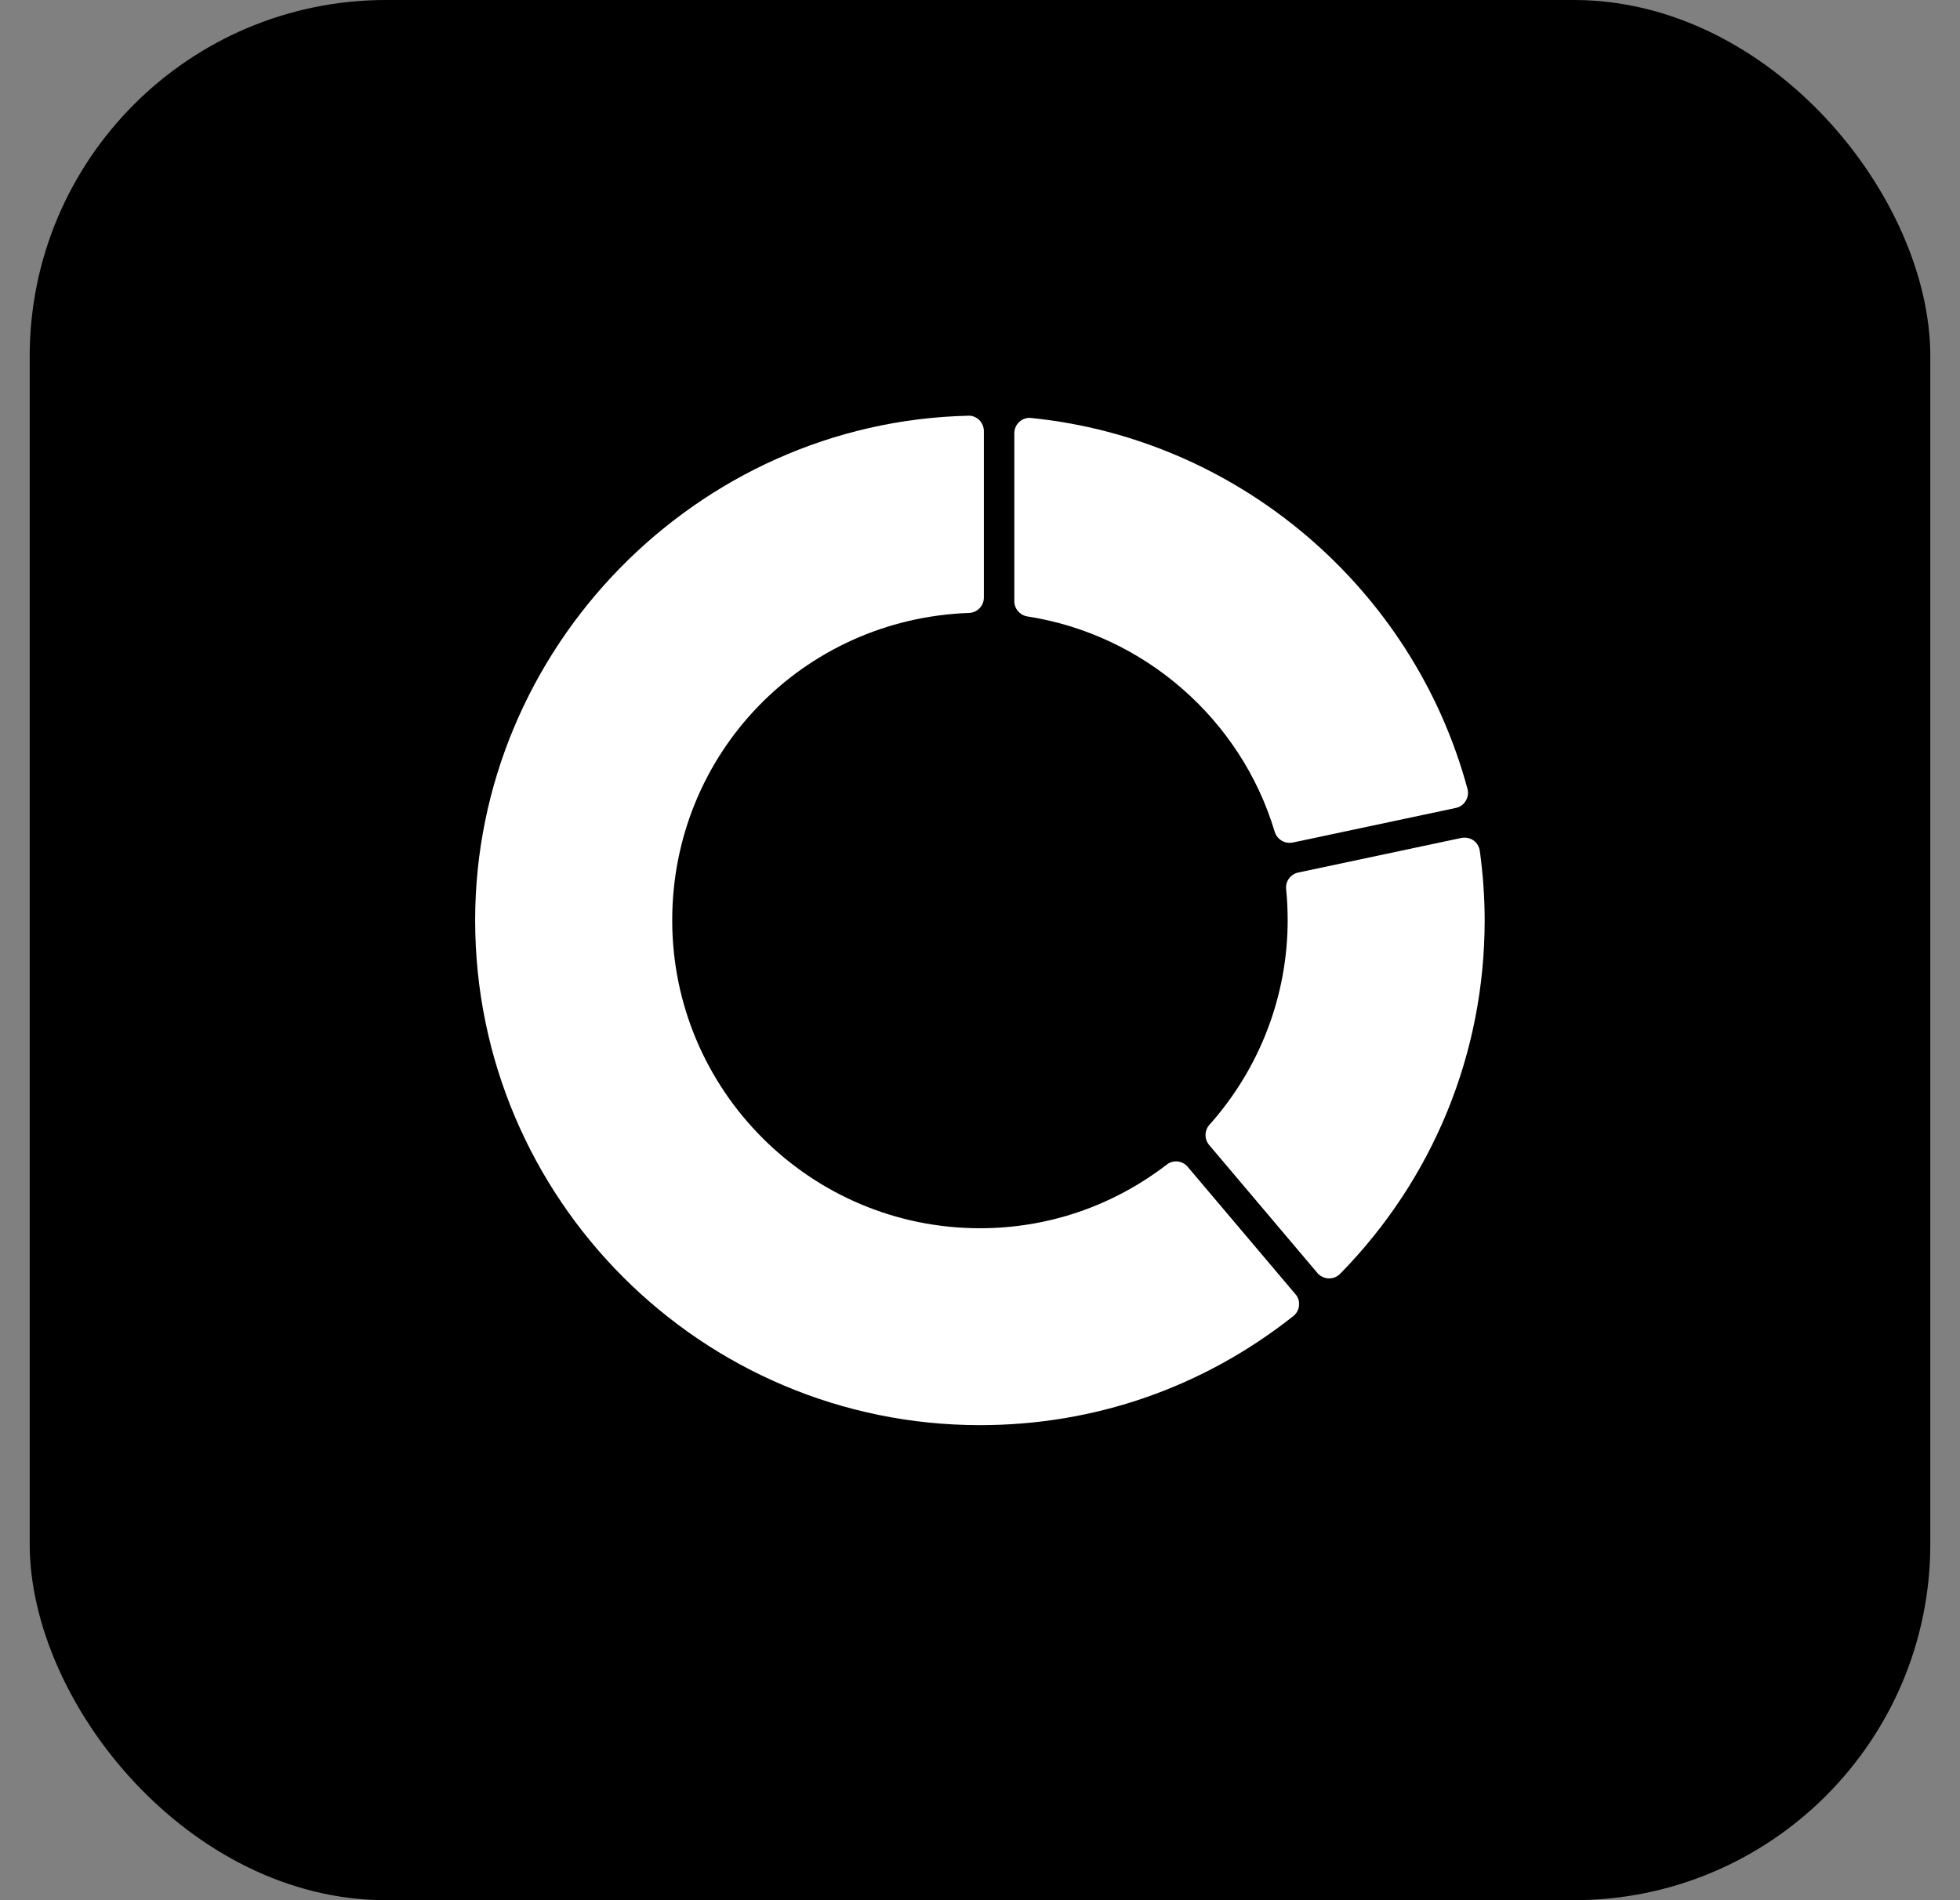
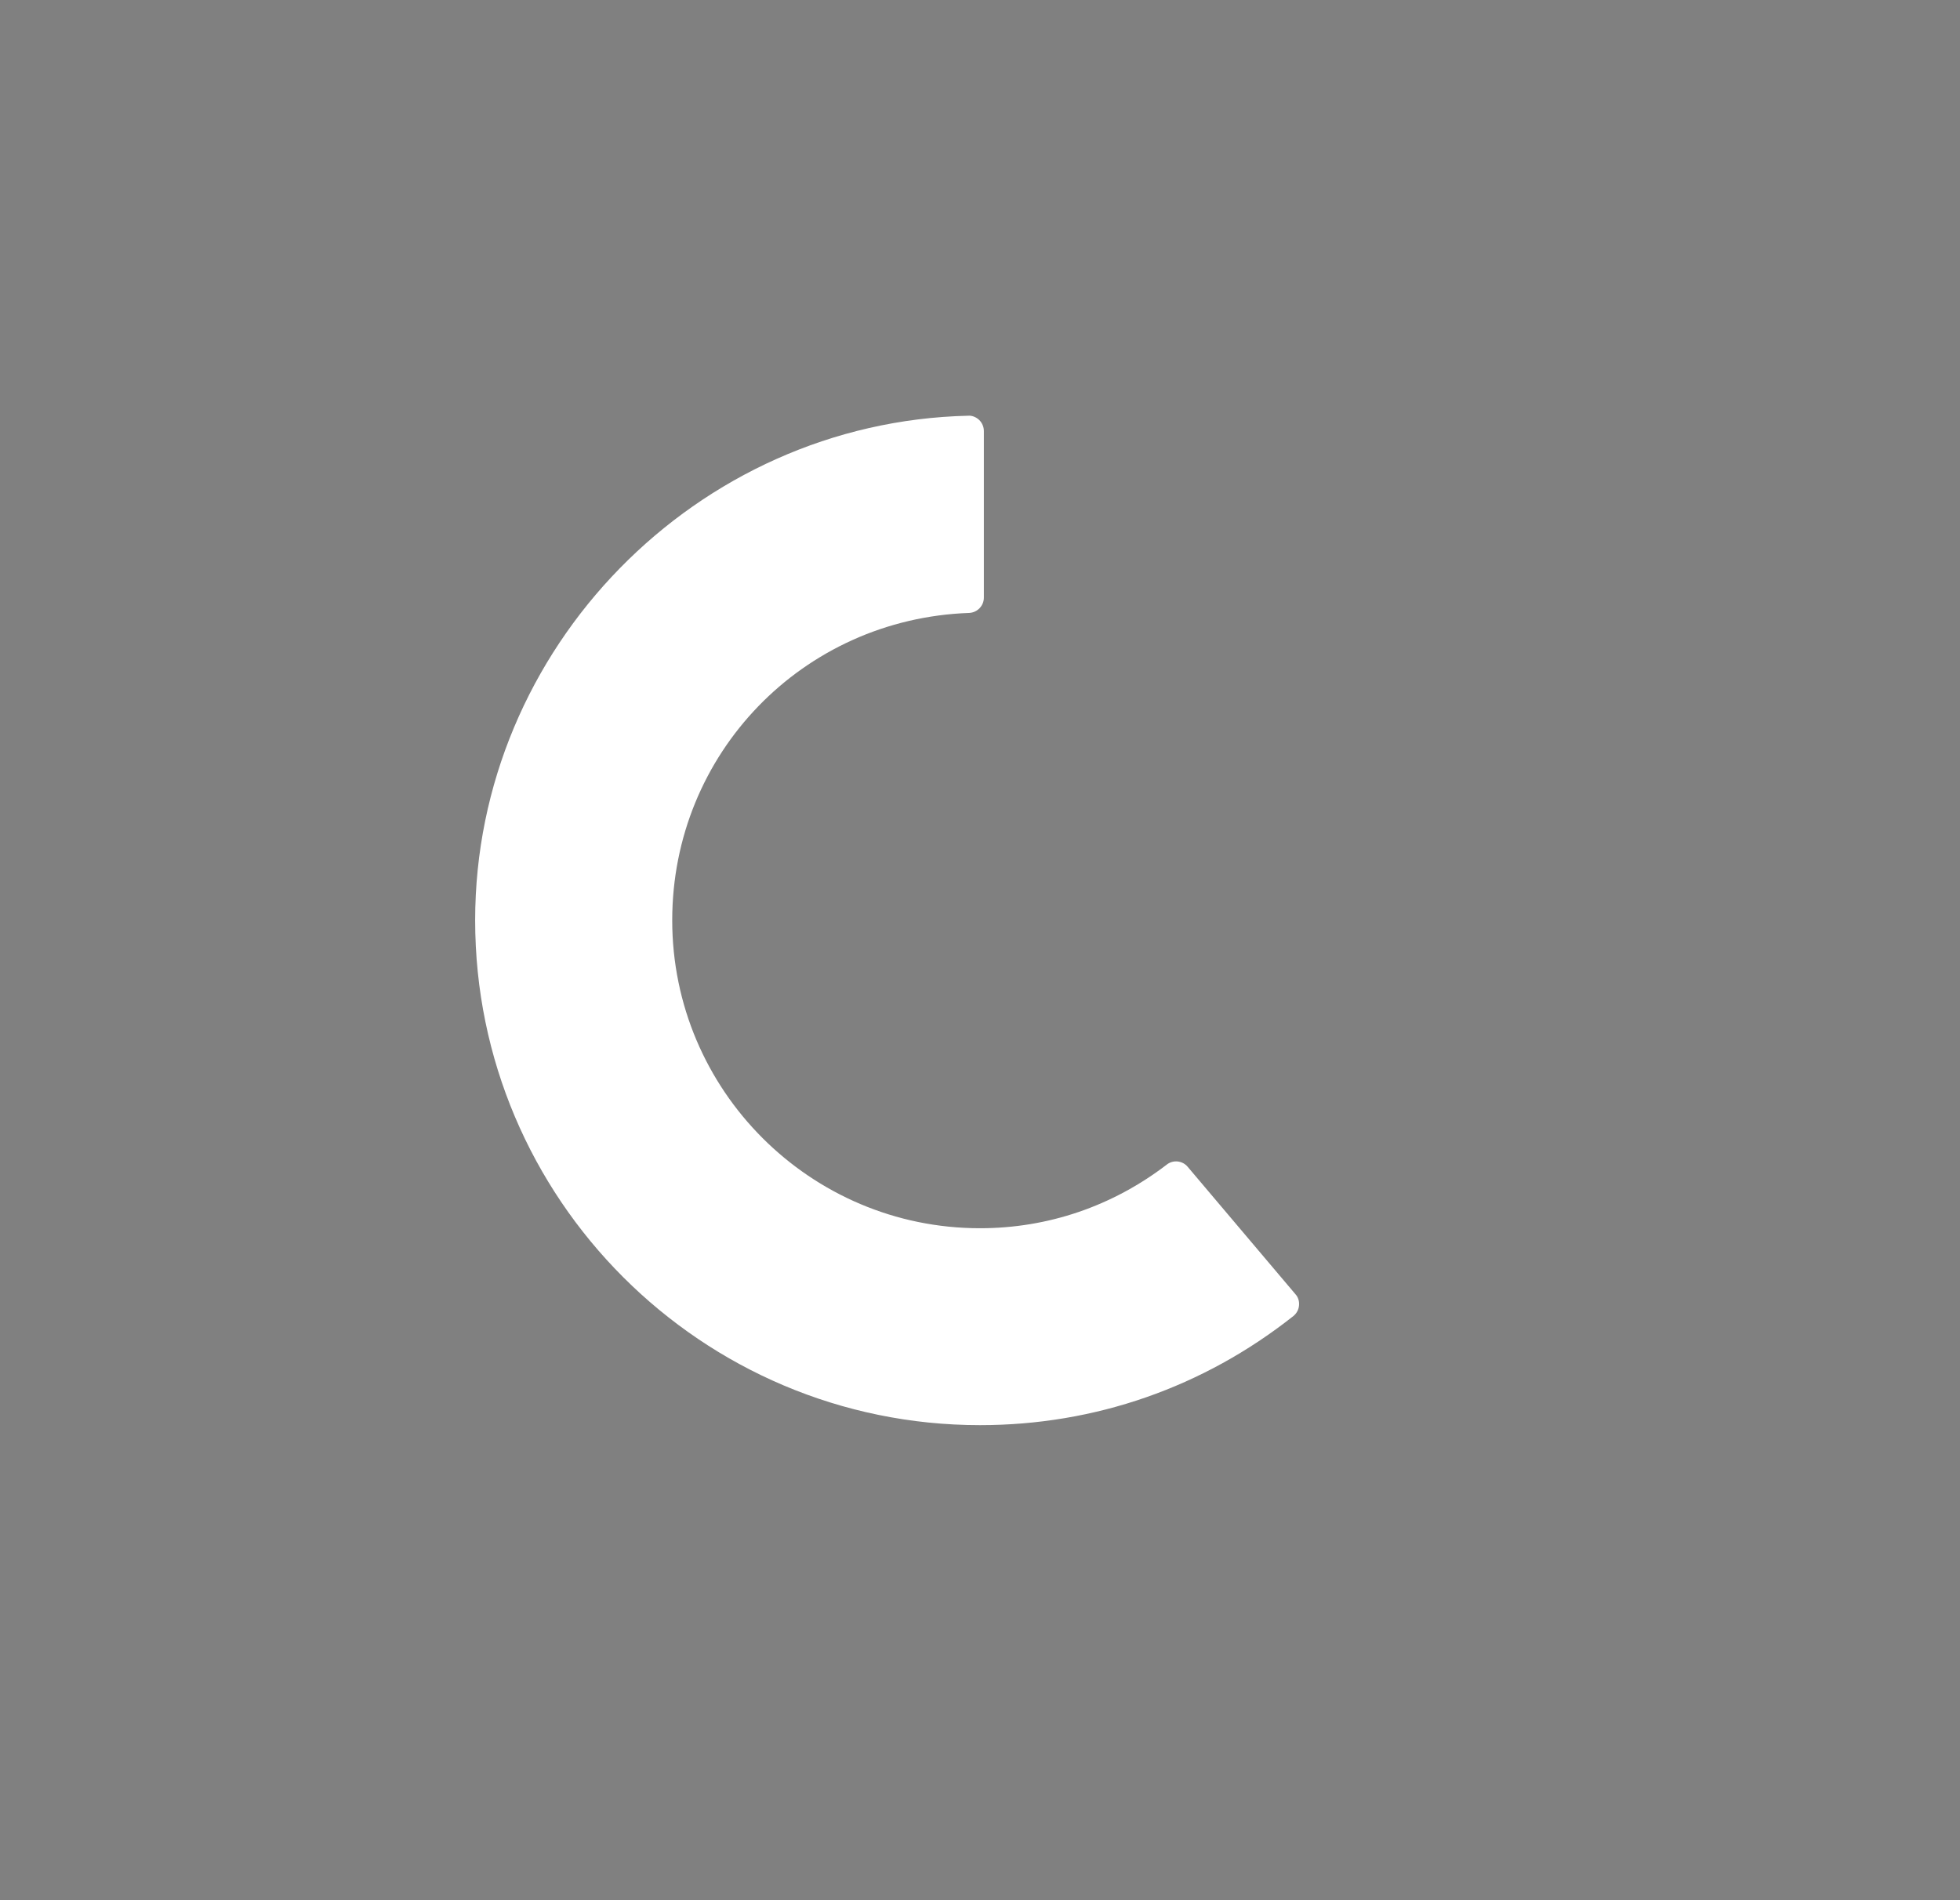
<svg xmlns="http://www.w3.org/2000/svg" width="33" height="32" viewBox="0 0 33 32" fill="none">
  <rect x="0" y="0" width="33" height="32" fill="#808080" stroke="none" />
-   <rect x="0.5" width="32" height="32" rx="6" fill="black" />
  <path d="M21.811 21.795C21.858 21.846 21.878 21.916 21.871 21.985C21.866 22.055 21.83 22.119 21.776 22.163C20.258 23.364 18.435 24 16.5 24C11.812 24 8 20.187 8 15.498C8 10.917 11.725 7.106 16.302 7.001C16.366 6.995 16.438 7.026 16.487 7.073C16.536 7.122 16.565 7.189 16.565 7.258V10.064C16.565 10.203 16.454 10.316 16.317 10.322C13.512 10.422 11.318 12.694 11.318 15.498C11.318 18.358 13.641 20.684 16.5 20.684C17.644 20.684 18.731 20.313 19.645 19.612C19.753 19.527 19.911 19.545 19.998 19.651L21.811 21.795Z" fill="white" />
-   <path d="M24.997 15.498C24.997 17.737 24.132 19.852 22.563 21.452C22.514 21.501 22.447 21.529 22.38 21.529H22.37C22.298 21.526 22.228 21.493 22.182 21.439L20.358 19.282C20.276 19.184 20.276 19.04 20.363 18.942C21.213 17.989 21.68 16.765 21.68 15.498C21.68 15.322 21.672 15.147 21.654 14.972C21.641 14.841 21.728 14.722 21.857 14.694L24.606 14.111C24.675 14.099 24.75 14.111 24.809 14.153C24.866 14.194 24.904 14.258 24.915 14.328C24.969 14.722 24.997 15.116 24.997 15.498Z" fill="white" />
-   <path d="M17.078 10.126V7.294C17.078 7.222 17.109 7.152 17.163 7.103C17.217 7.055 17.287 7.031 17.361 7.039C20.847 7.389 23.796 9.901 24.708 13.287C24.726 13.354 24.715 13.429 24.677 13.488C24.641 13.55 24.581 13.591 24.512 13.606L21.764 14.189C21.745 14.191 21.727 14.194 21.709 14.194C21.599 14.194 21.496 14.119 21.462 14.008C20.895 12.11 19.26 10.685 17.297 10.381C17.171 10.36 17.078 10.252 17.078 10.126Z" fill="white" />
</svg>